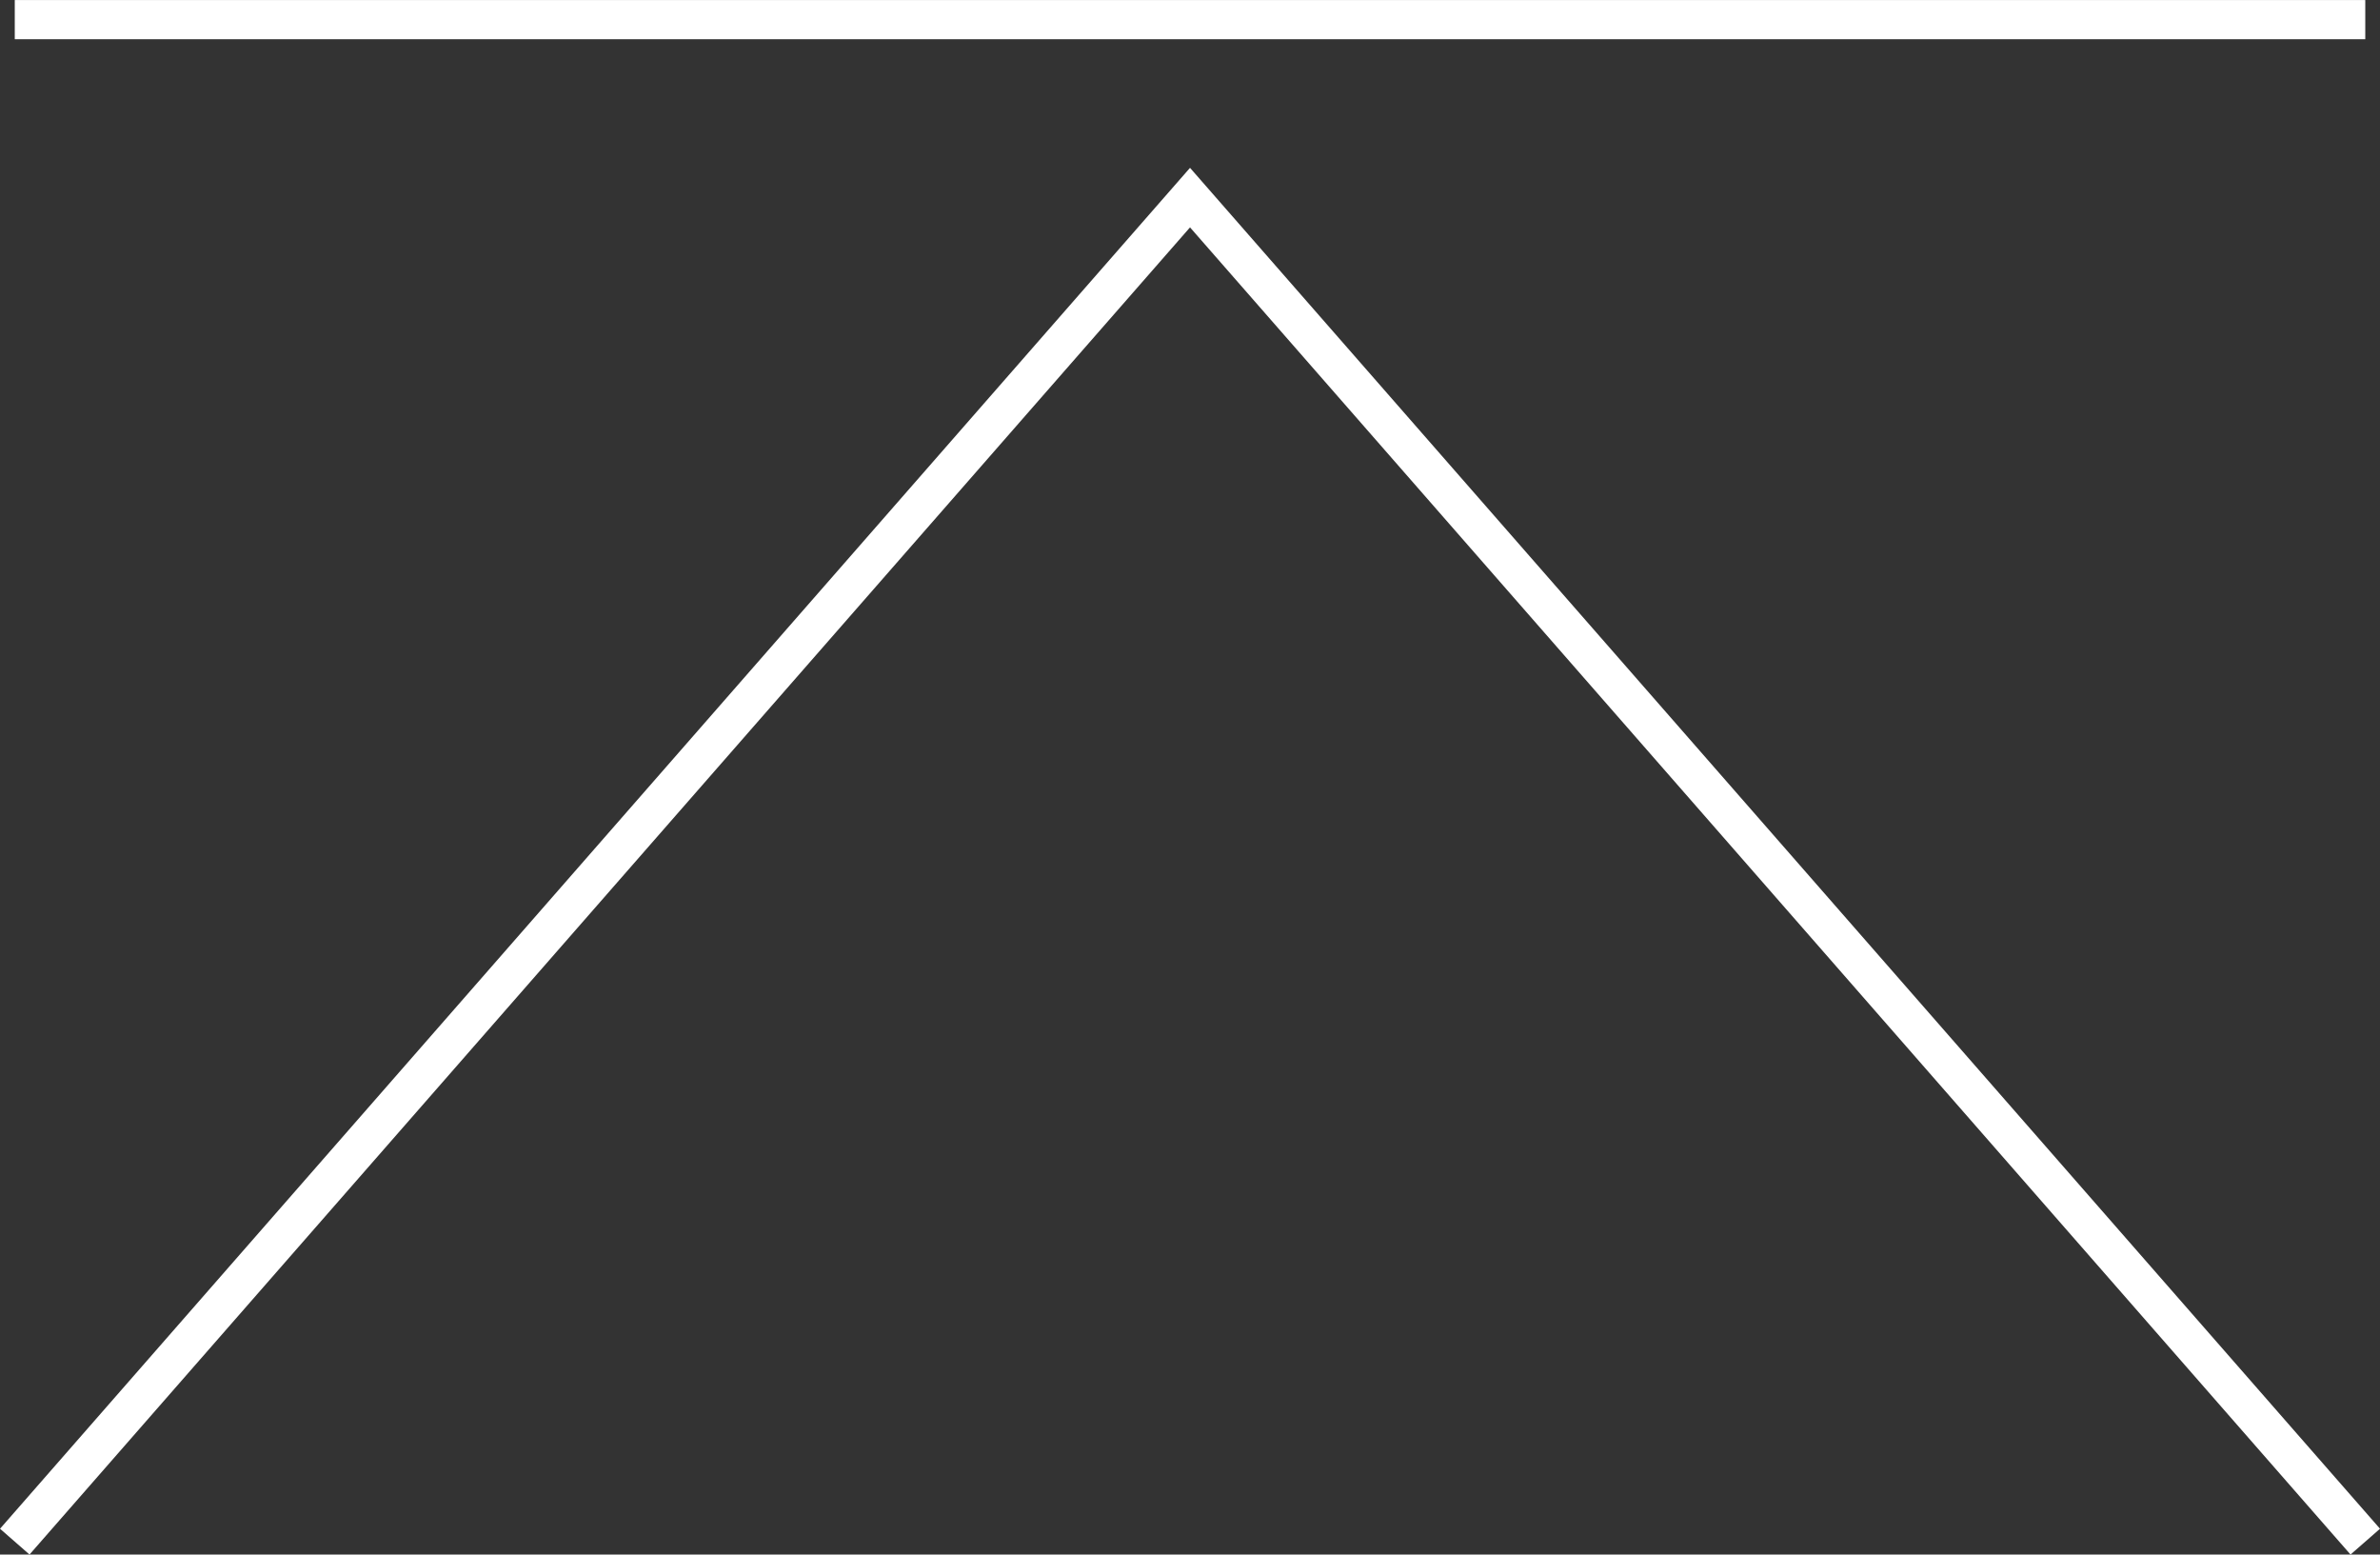
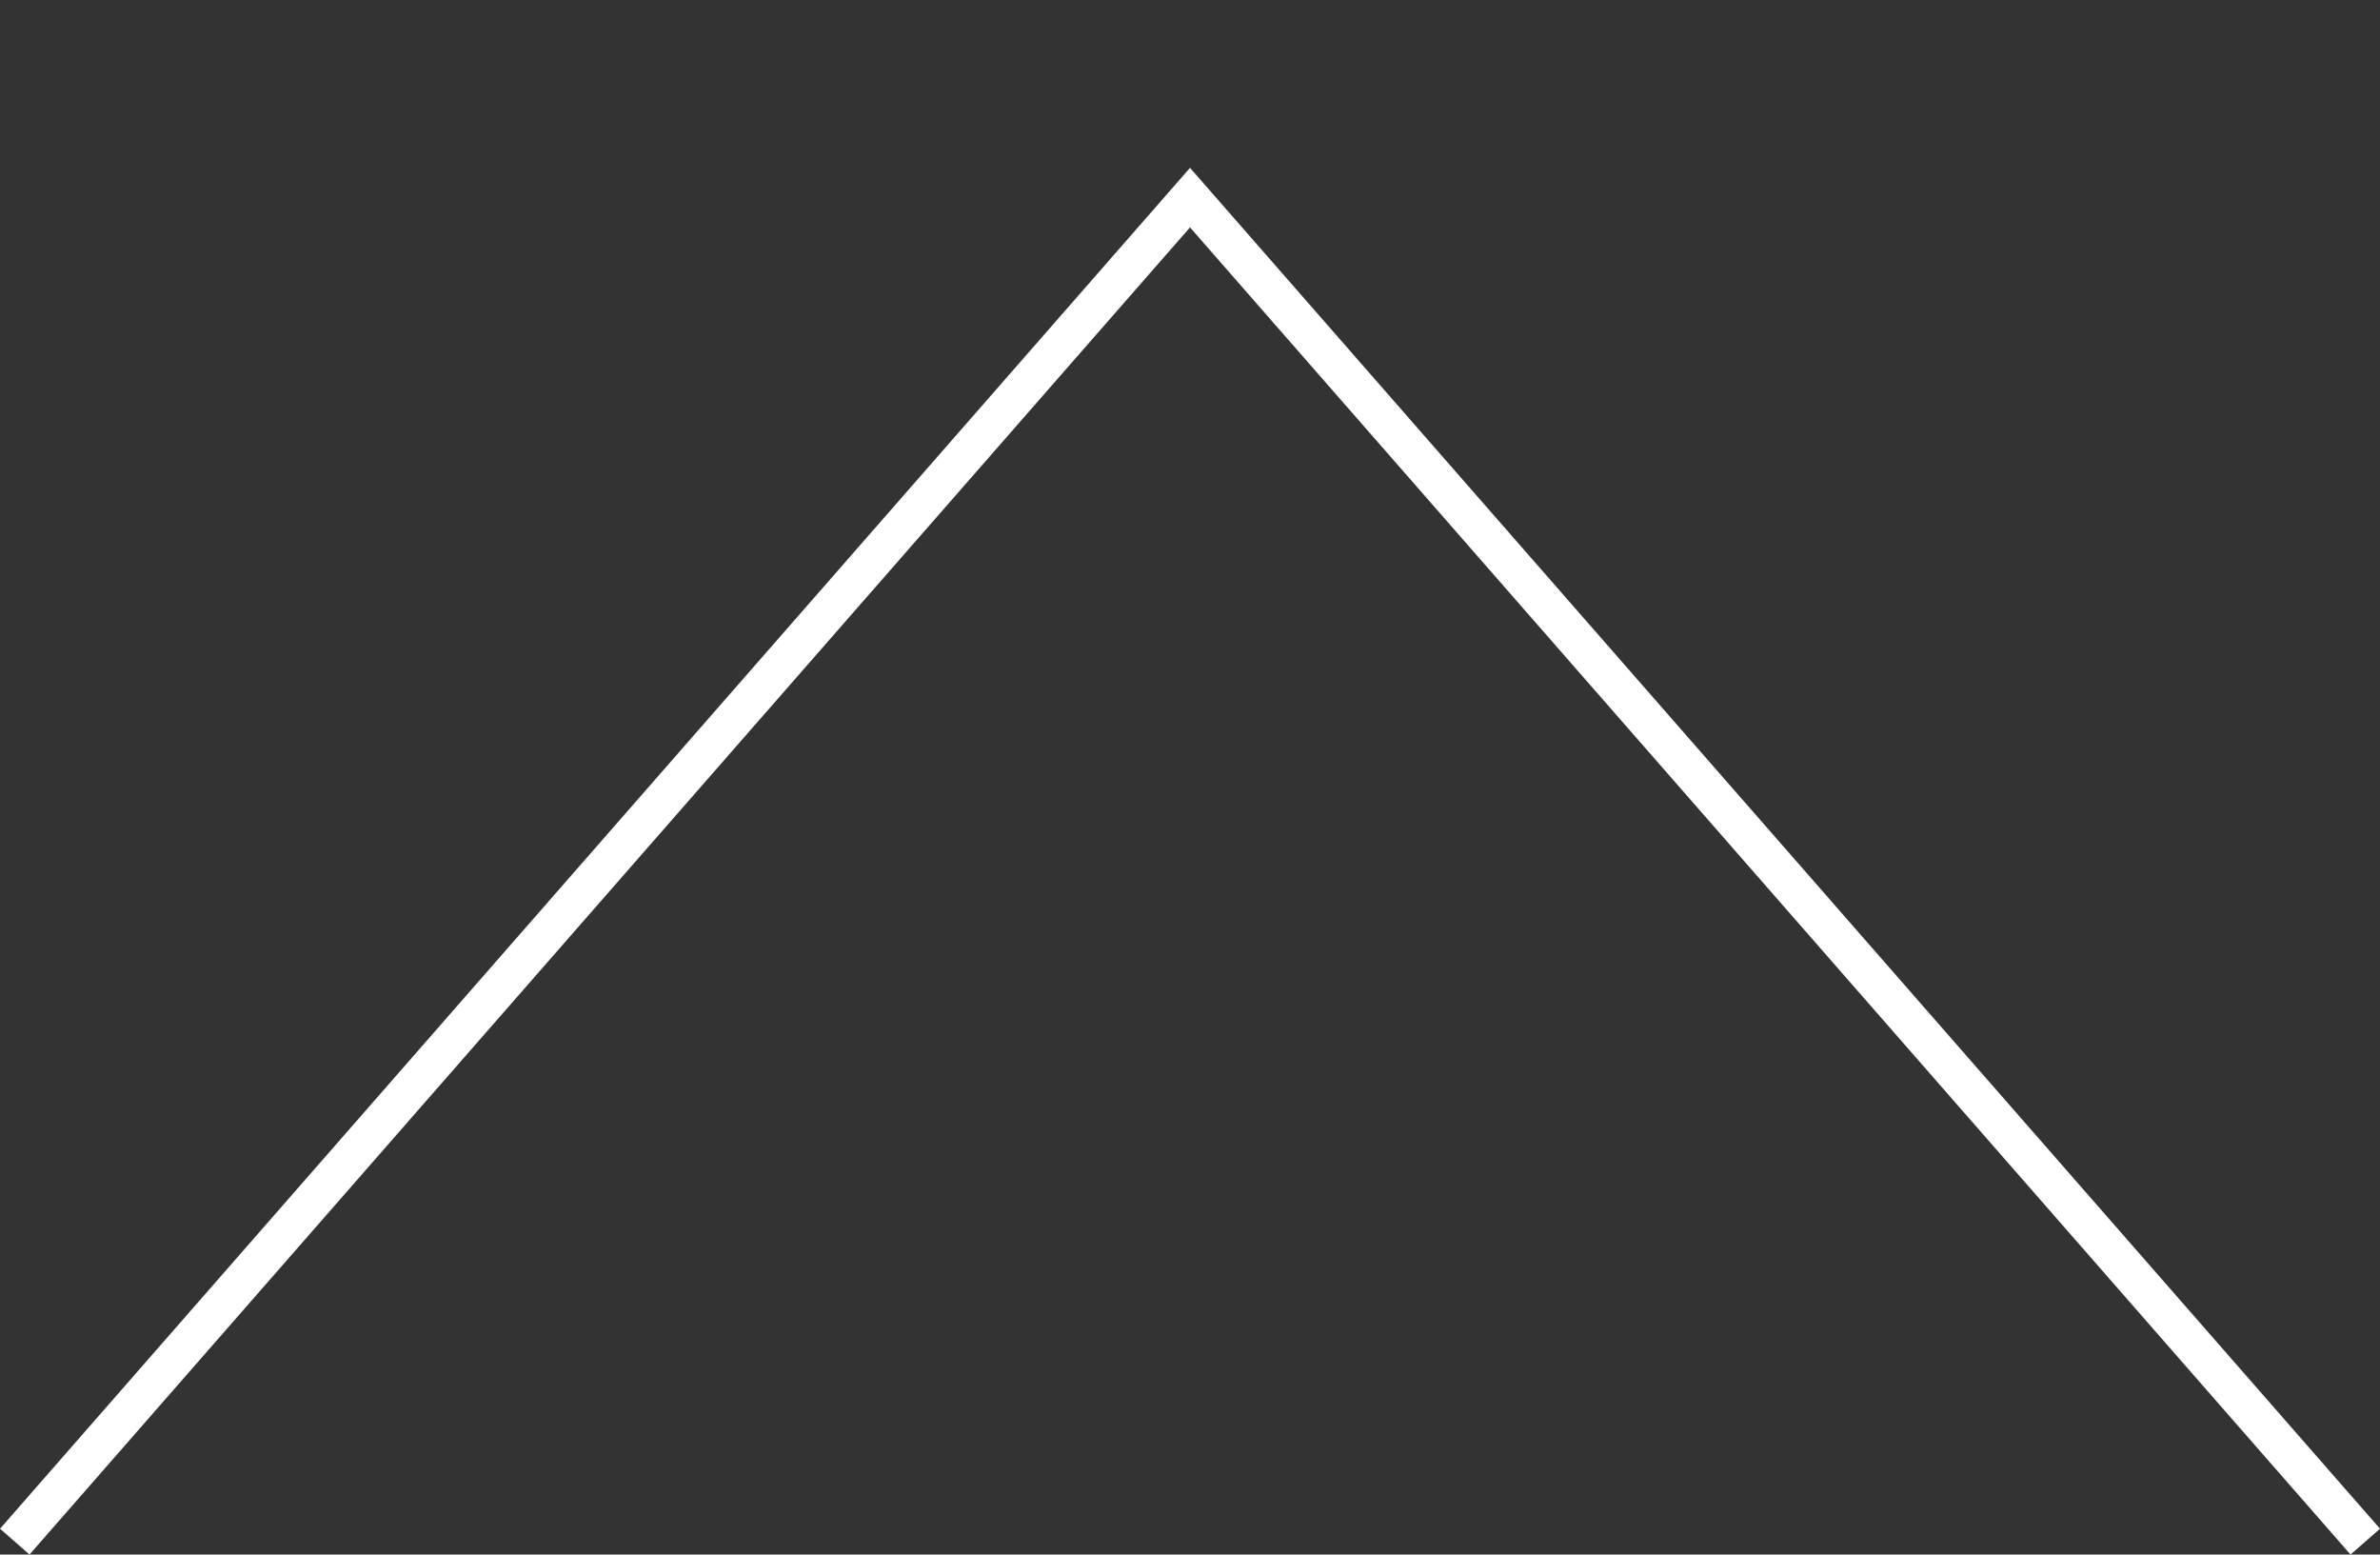
<svg xmlns="http://www.w3.org/2000/svg" width="60.753" height="39.672">
  <rect width="100%" height="100%" fill="#333333" stroke="none" />
  <g data-name="グループ 221" fill="none" stroke="#fff" stroke-miterlimit="10">
    <path data-name="パス 531" d="M60.377 39.343l-30-34.3-30 34.3" />
-     <path data-name="線 172" d="M.377.501h60" />
  </g>
</svg>